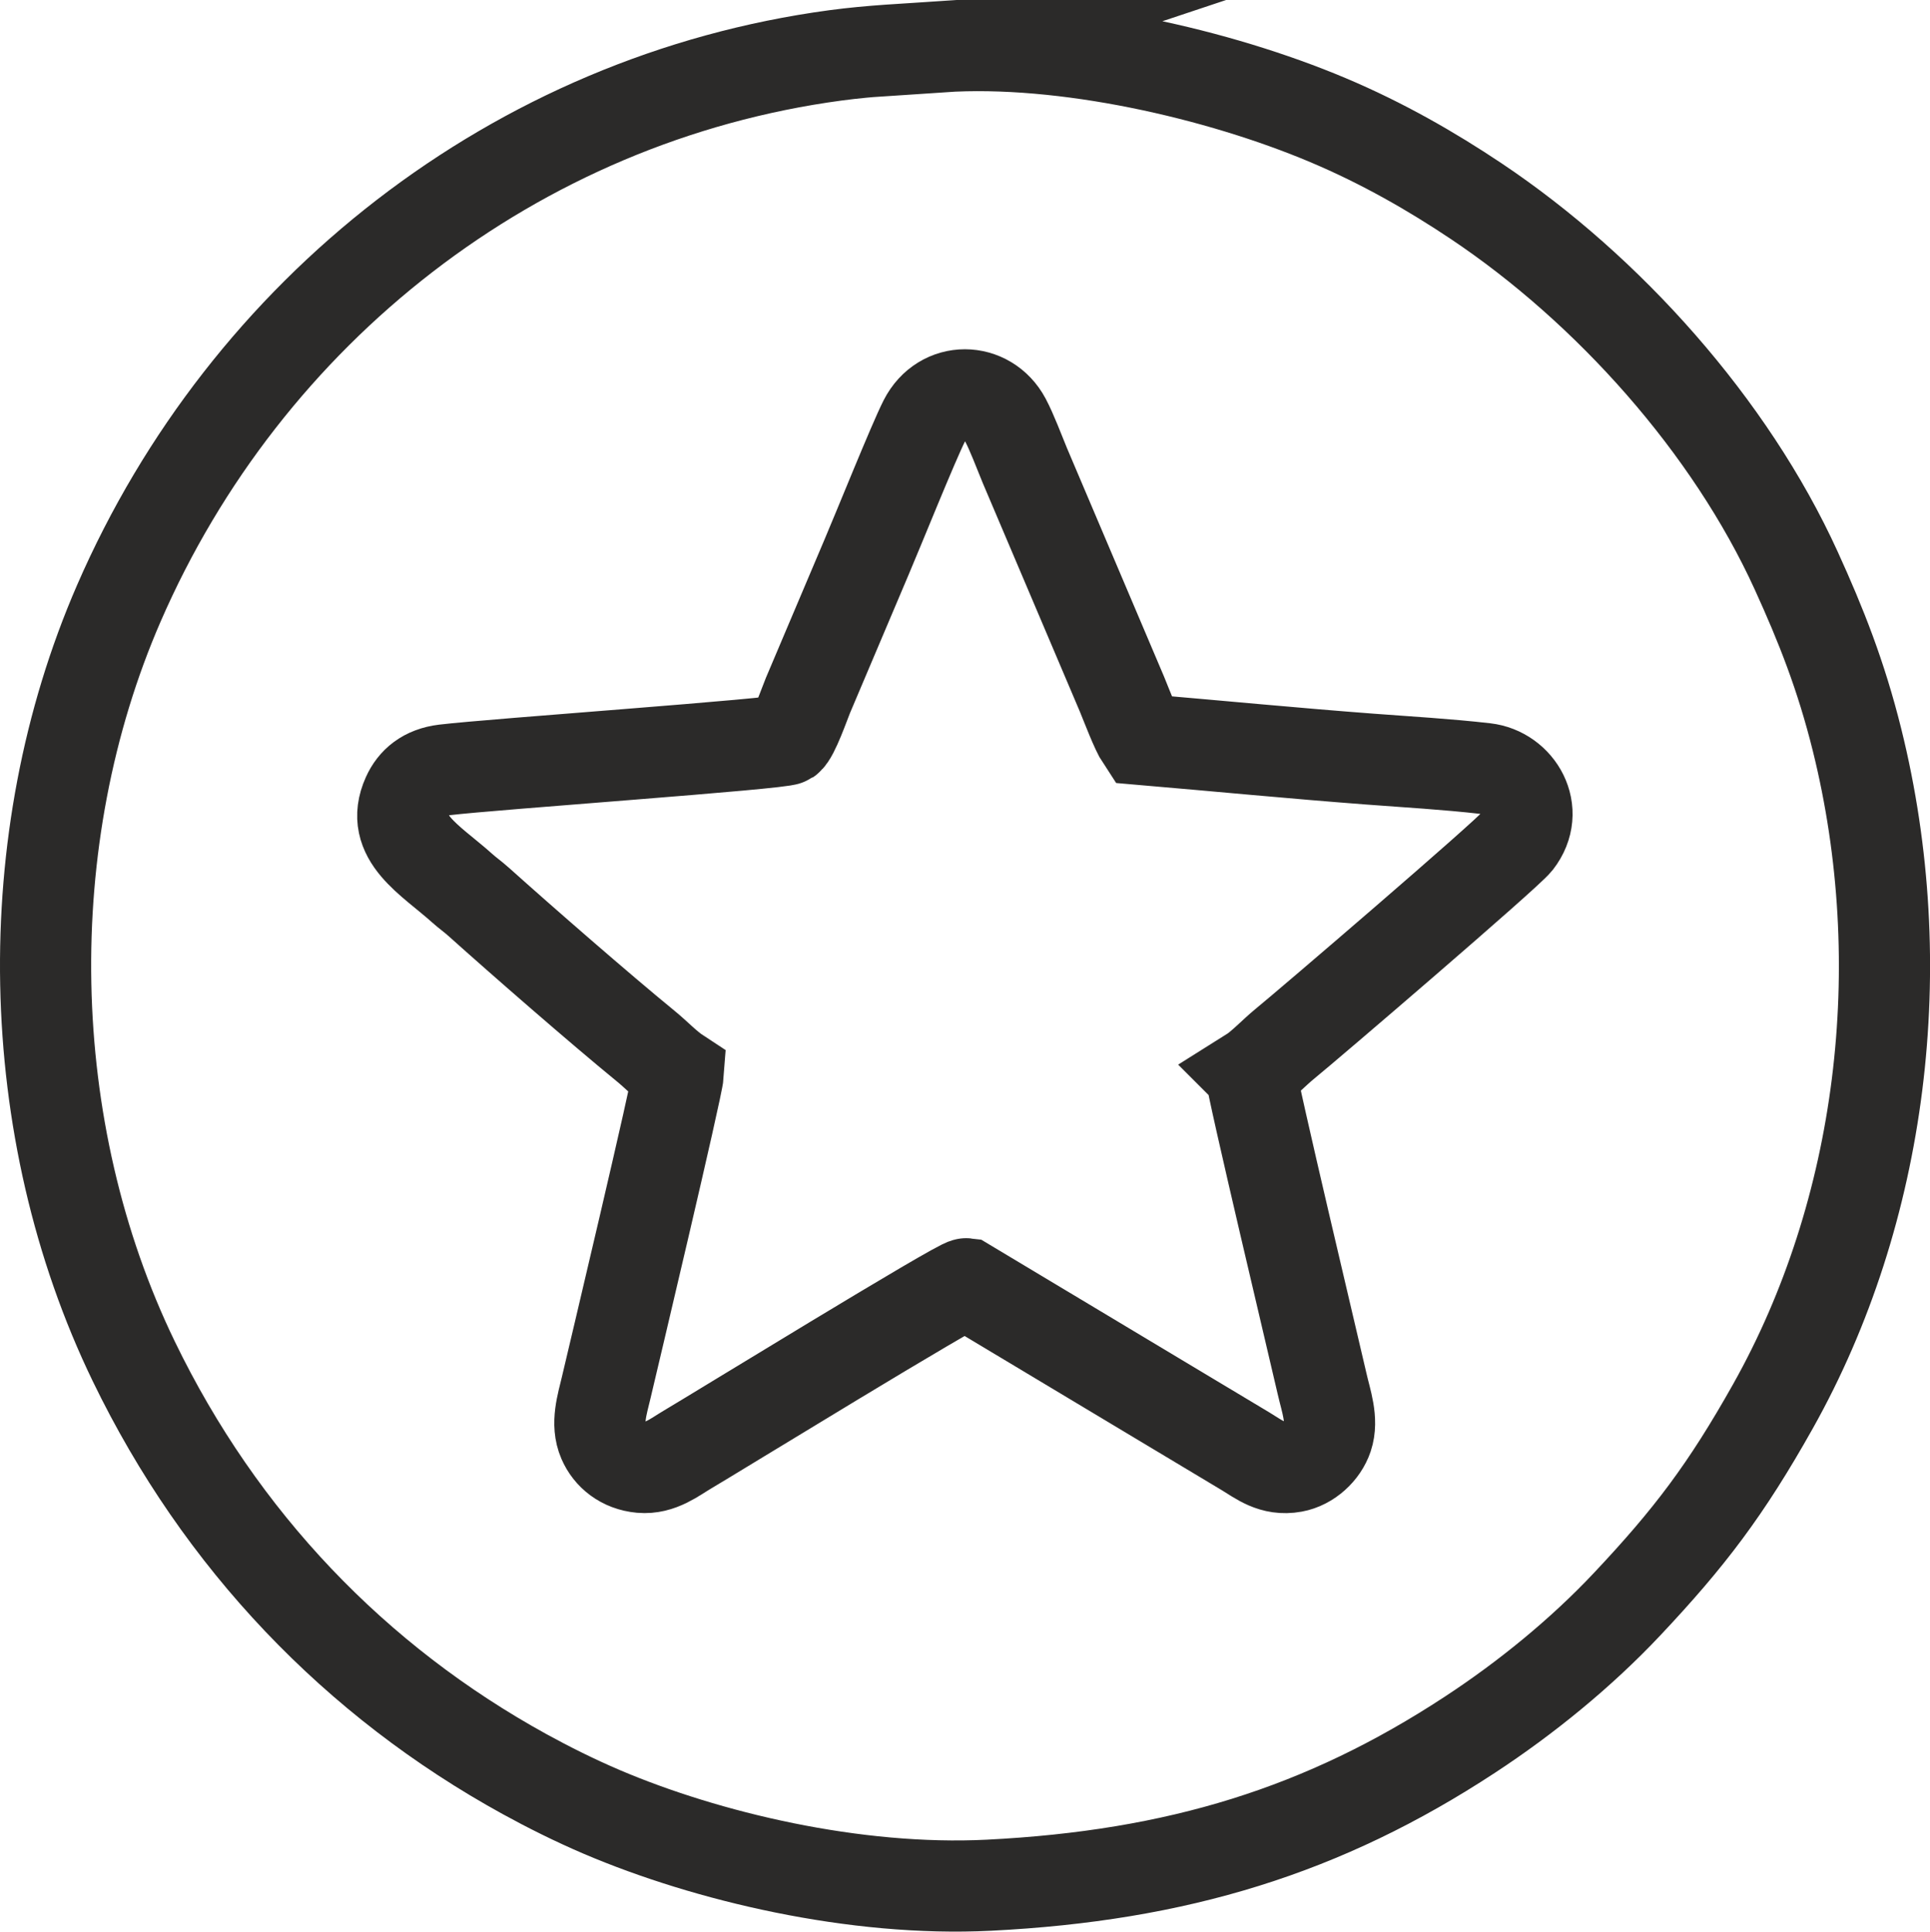
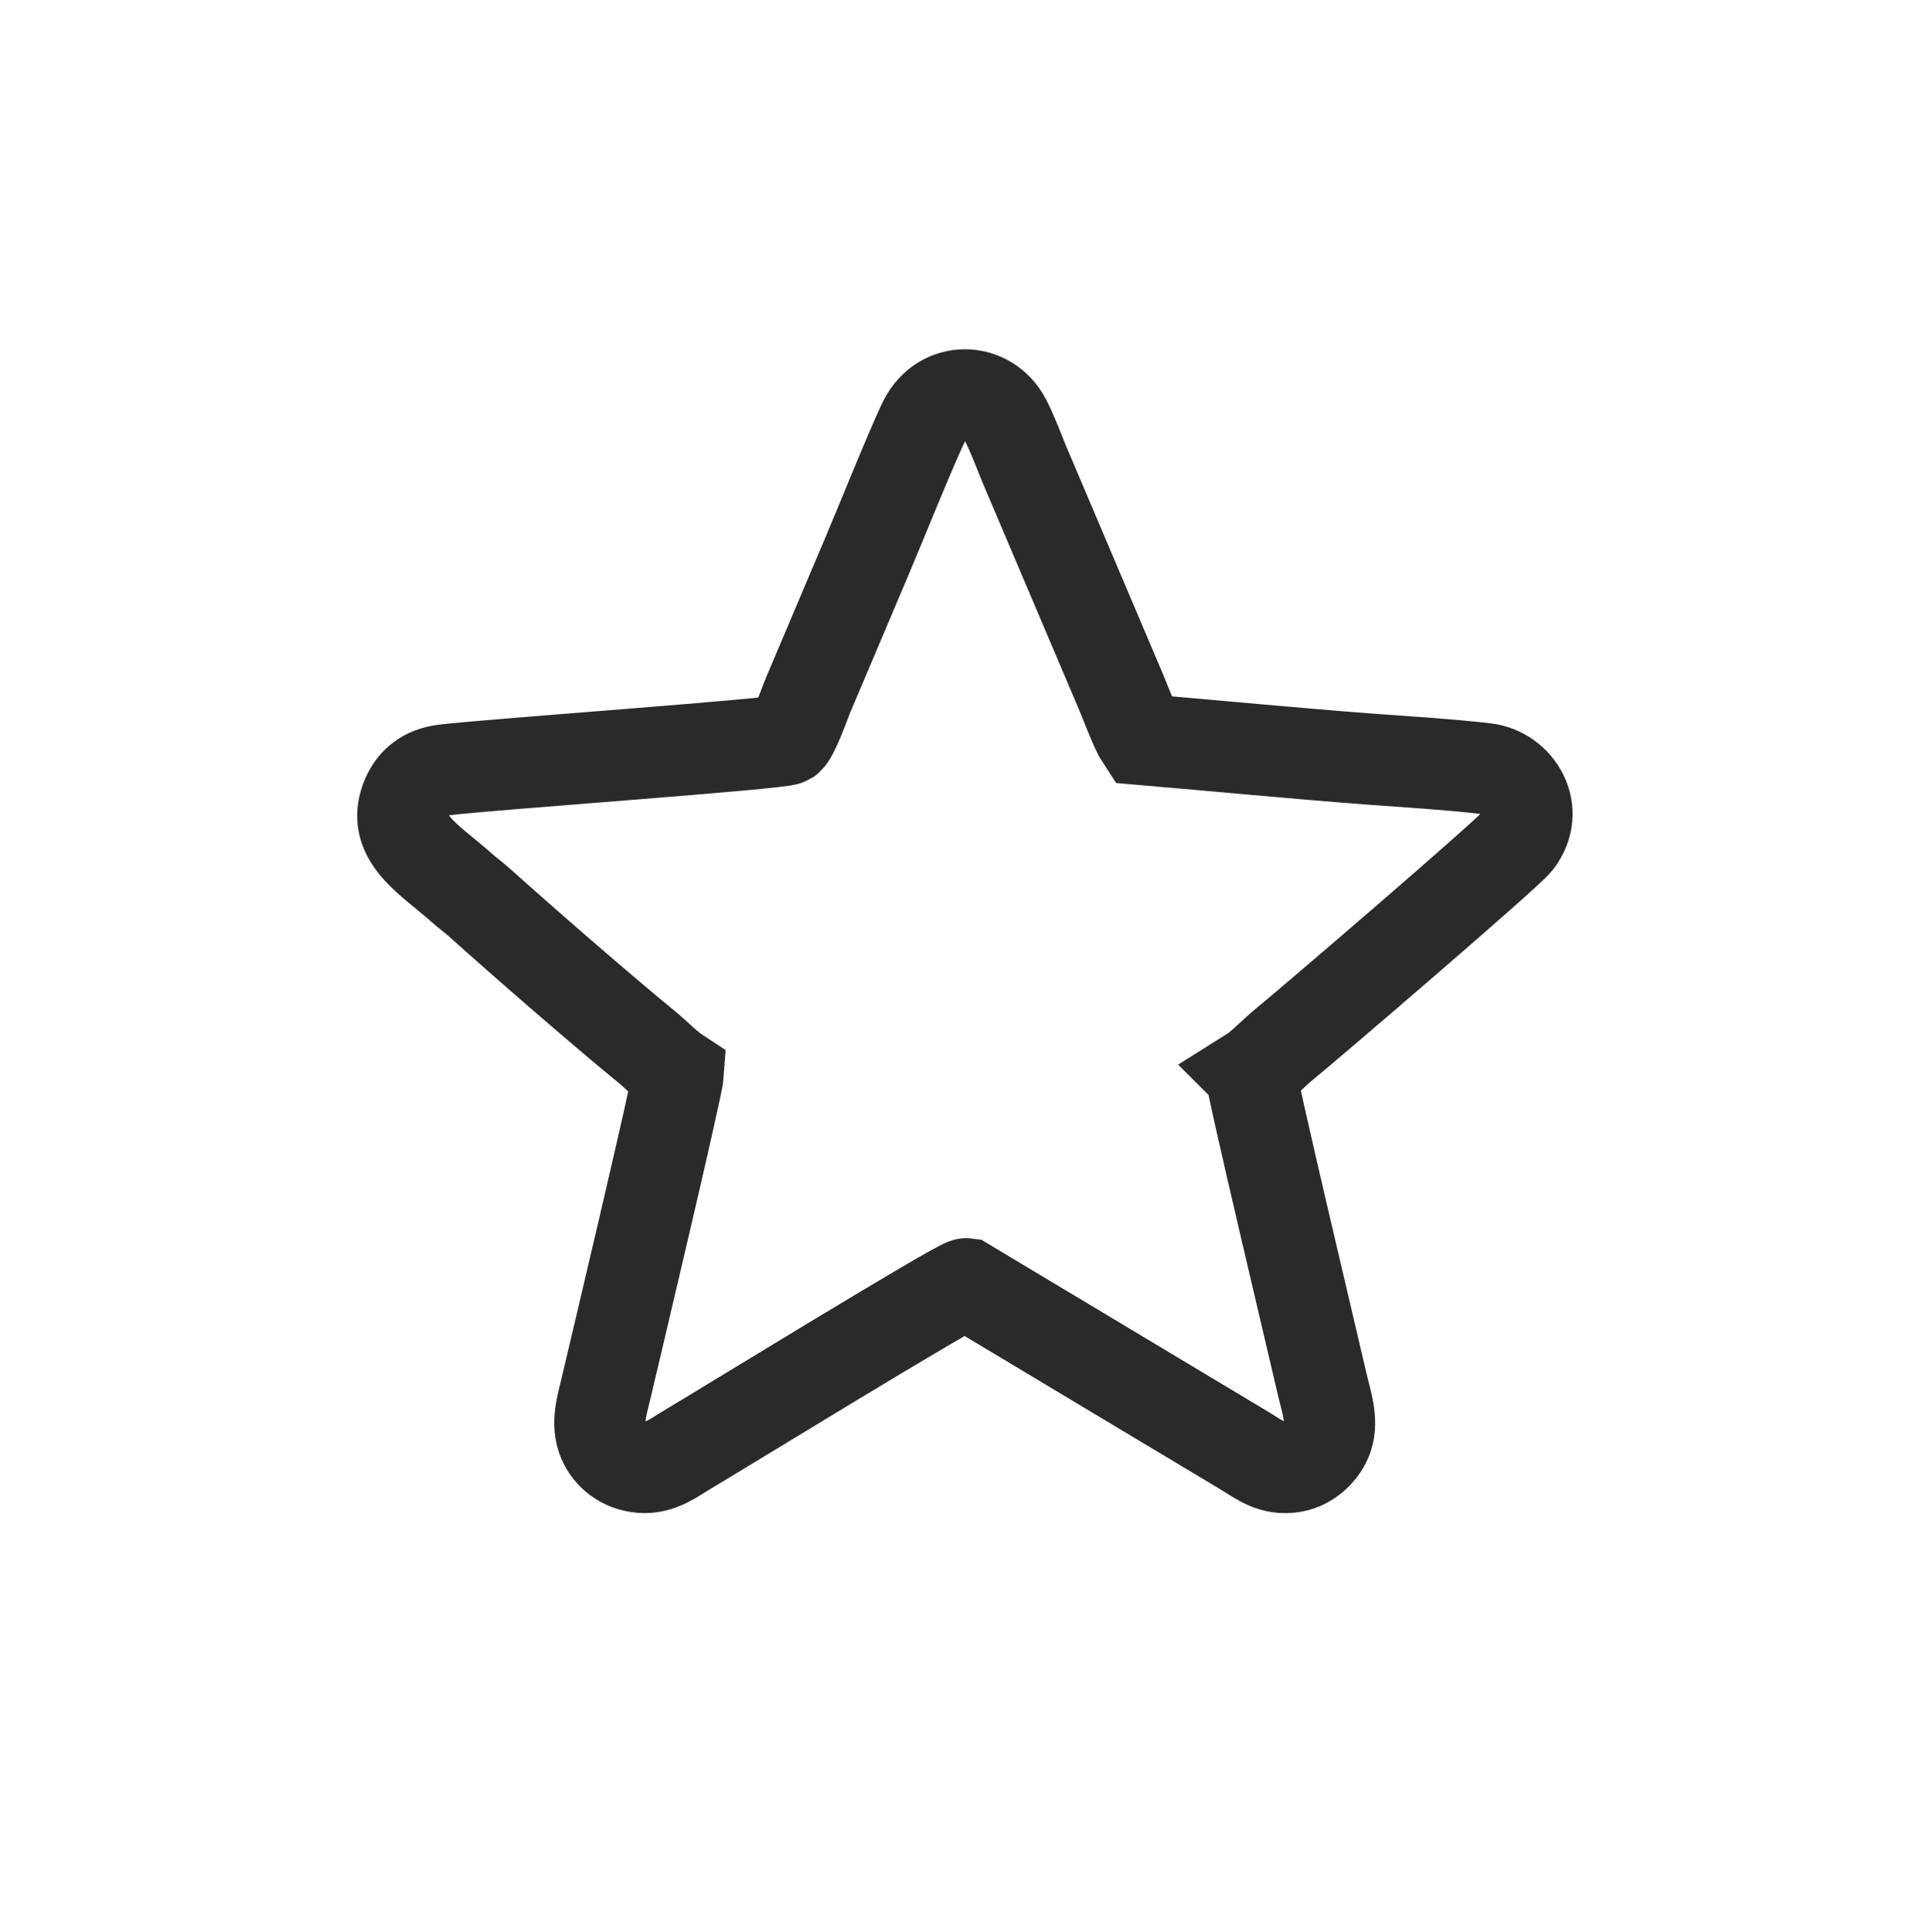
<svg xmlns="http://www.w3.org/2000/svg" xml:space="preserve" width="105.825mm" height="105.932mm" version="1.1" style="shape-rendering:geometricPrecision; text-rendering:geometricPrecision; image-rendering:optimizeQuality; fill-rule:evenodd; clip-rule:evenodd" viewBox="0 0 342.52 342.87">
  <defs>
    <style type="text/css"> .str0 {stroke:#2B2A29;stroke-width:16.18;stroke-miterlimit:22.926} .fil0 {fill:none} </style>
  </defs>
  <g id="Слой_x0020_1">
-     <path class="fil0 str0" d="M222 190.44c0.07,2.18 11.58,50.53 12.64,55.21 0.68,3 1.95,6.4 0.94,9.43 -0.85,2.53 -3.26,4.78 -6.01,5.28 -3.73,0.68 -6.1,-1.29 -8.5,-2.74l-49.61 -29.75c-1.14,-0.14 -45.01,26.82 -49.49,29.45 -2.21,1.3 -4.82,3.45 -8.22,3.14 -3.28,-0.3 -5.61,-2.23 -6.68,-4.7 -1.32,-3.04 -0.2,-6.44 0.53,-9.53 1.12,-4.76 12.6,-53.09 12.78,-55.67 -2.09,-1.37 -3.78,-3.24 -5.83,-4.91 -8.15,-6.67 -21.79,-18.56 -29.57,-25.54 -1.13,-1.01 -1.92,-1.53 -2.95,-2.45 -5.7,-5.12 -13.05,-9.01 -9.72,-16.4 1.09,-2.42 3.11,-4.18 6.57,-4.6 8.76,-1.05 59.74,-4.61 60.89,-5.4 1.08,-0.74 3.06,-6.49 3.61,-7.8l10.38 -24.5c2.04,-4.76 8.34,-20.44 10.27,-24.24 3.18,-6.25 11.26,-6.05 14.39,-0.18 1.19,2.24 2.4,5.53 3.47,8.11l17.23 40.57c0.84,2.03 2.52,6.51 3.54,8.04 13.55,1.16 27.1,2.47 40.43,3.48 6.76,0.51 13.72,0.91 20.46,1.68 5.9,0.67 9.94,7.48 5.68,12.97 -1.75,2.25 -37.04,32.5 -41.29,35.96 -1.82,1.49 -4.1,3.92 -5.95,5.08zm-54.88 -182.14c-6.64,0.44 -12.42,0.67 -18.85,1.53 -56.88,7.65 -104.63,45.41 -127.17,97.24 -18.24,41.95 -17.25,93.45 2.63,134.55 15.39,31.83 39.42,56.82 69.35,73.28 4.18,2.3 8.89,4.66 13.76,6.74 18.57,7.91 44.85,14.18 68.65,12.99 33.52,-1.68 59.5,-9.73 85.37,-26.71 10.02,-6.57 19.76,-14.52 27.89,-23.16 11.11,-11.8 17.6,-20.36 25.89,-35.12 19.42,-34.58 24.89,-78.23 14.93,-118.33 -2.84,-11.42 -6.37,-20.32 -10.78,-30 -11.7,-25.71 -33.39,-49.93 -56.77,-65.58 -7.9,-5.29 -16.67,-10.33 -26.35,-14.41 -19.4,-8.19 -46.83,-14.47 -68.55,-13.02z" />
+     <path class="fil0 str0" d="M222 190.44c0.07,2.18 11.58,50.53 12.64,55.21 0.68,3 1.95,6.4 0.94,9.43 -0.85,2.53 -3.26,4.78 -6.01,5.28 -3.73,0.68 -6.1,-1.29 -8.5,-2.74l-49.61 -29.75c-1.14,-0.14 -45.01,26.82 -49.49,29.45 -2.21,1.3 -4.82,3.45 -8.22,3.14 -3.28,-0.3 -5.61,-2.23 -6.68,-4.7 -1.32,-3.04 -0.2,-6.44 0.53,-9.53 1.12,-4.76 12.6,-53.09 12.78,-55.67 -2.09,-1.37 -3.78,-3.24 -5.83,-4.91 -8.15,-6.67 -21.79,-18.56 -29.57,-25.54 -1.13,-1.01 -1.92,-1.53 -2.95,-2.45 -5.7,-5.12 -13.05,-9.01 -9.72,-16.4 1.09,-2.42 3.11,-4.18 6.57,-4.6 8.76,-1.05 59.74,-4.61 60.89,-5.4 1.08,-0.74 3.06,-6.49 3.61,-7.8l10.38 -24.5c2.04,-4.76 8.34,-20.44 10.27,-24.24 3.18,-6.25 11.26,-6.05 14.39,-0.18 1.19,2.24 2.4,5.53 3.47,8.11l17.23 40.57c0.84,2.03 2.52,6.51 3.54,8.04 13.55,1.16 27.1,2.47 40.43,3.48 6.76,0.51 13.72,0.91 20.46,1.68 5.9,0.67 9.94,7.48 5.68,12.97 -1.75,2.25 -37.04,32.5 -41.29,35.96 -1.82,1.49 -4.1,3.92 -5.95,5.08zm-54.88 -182.14z" />
  </g>
</svg>